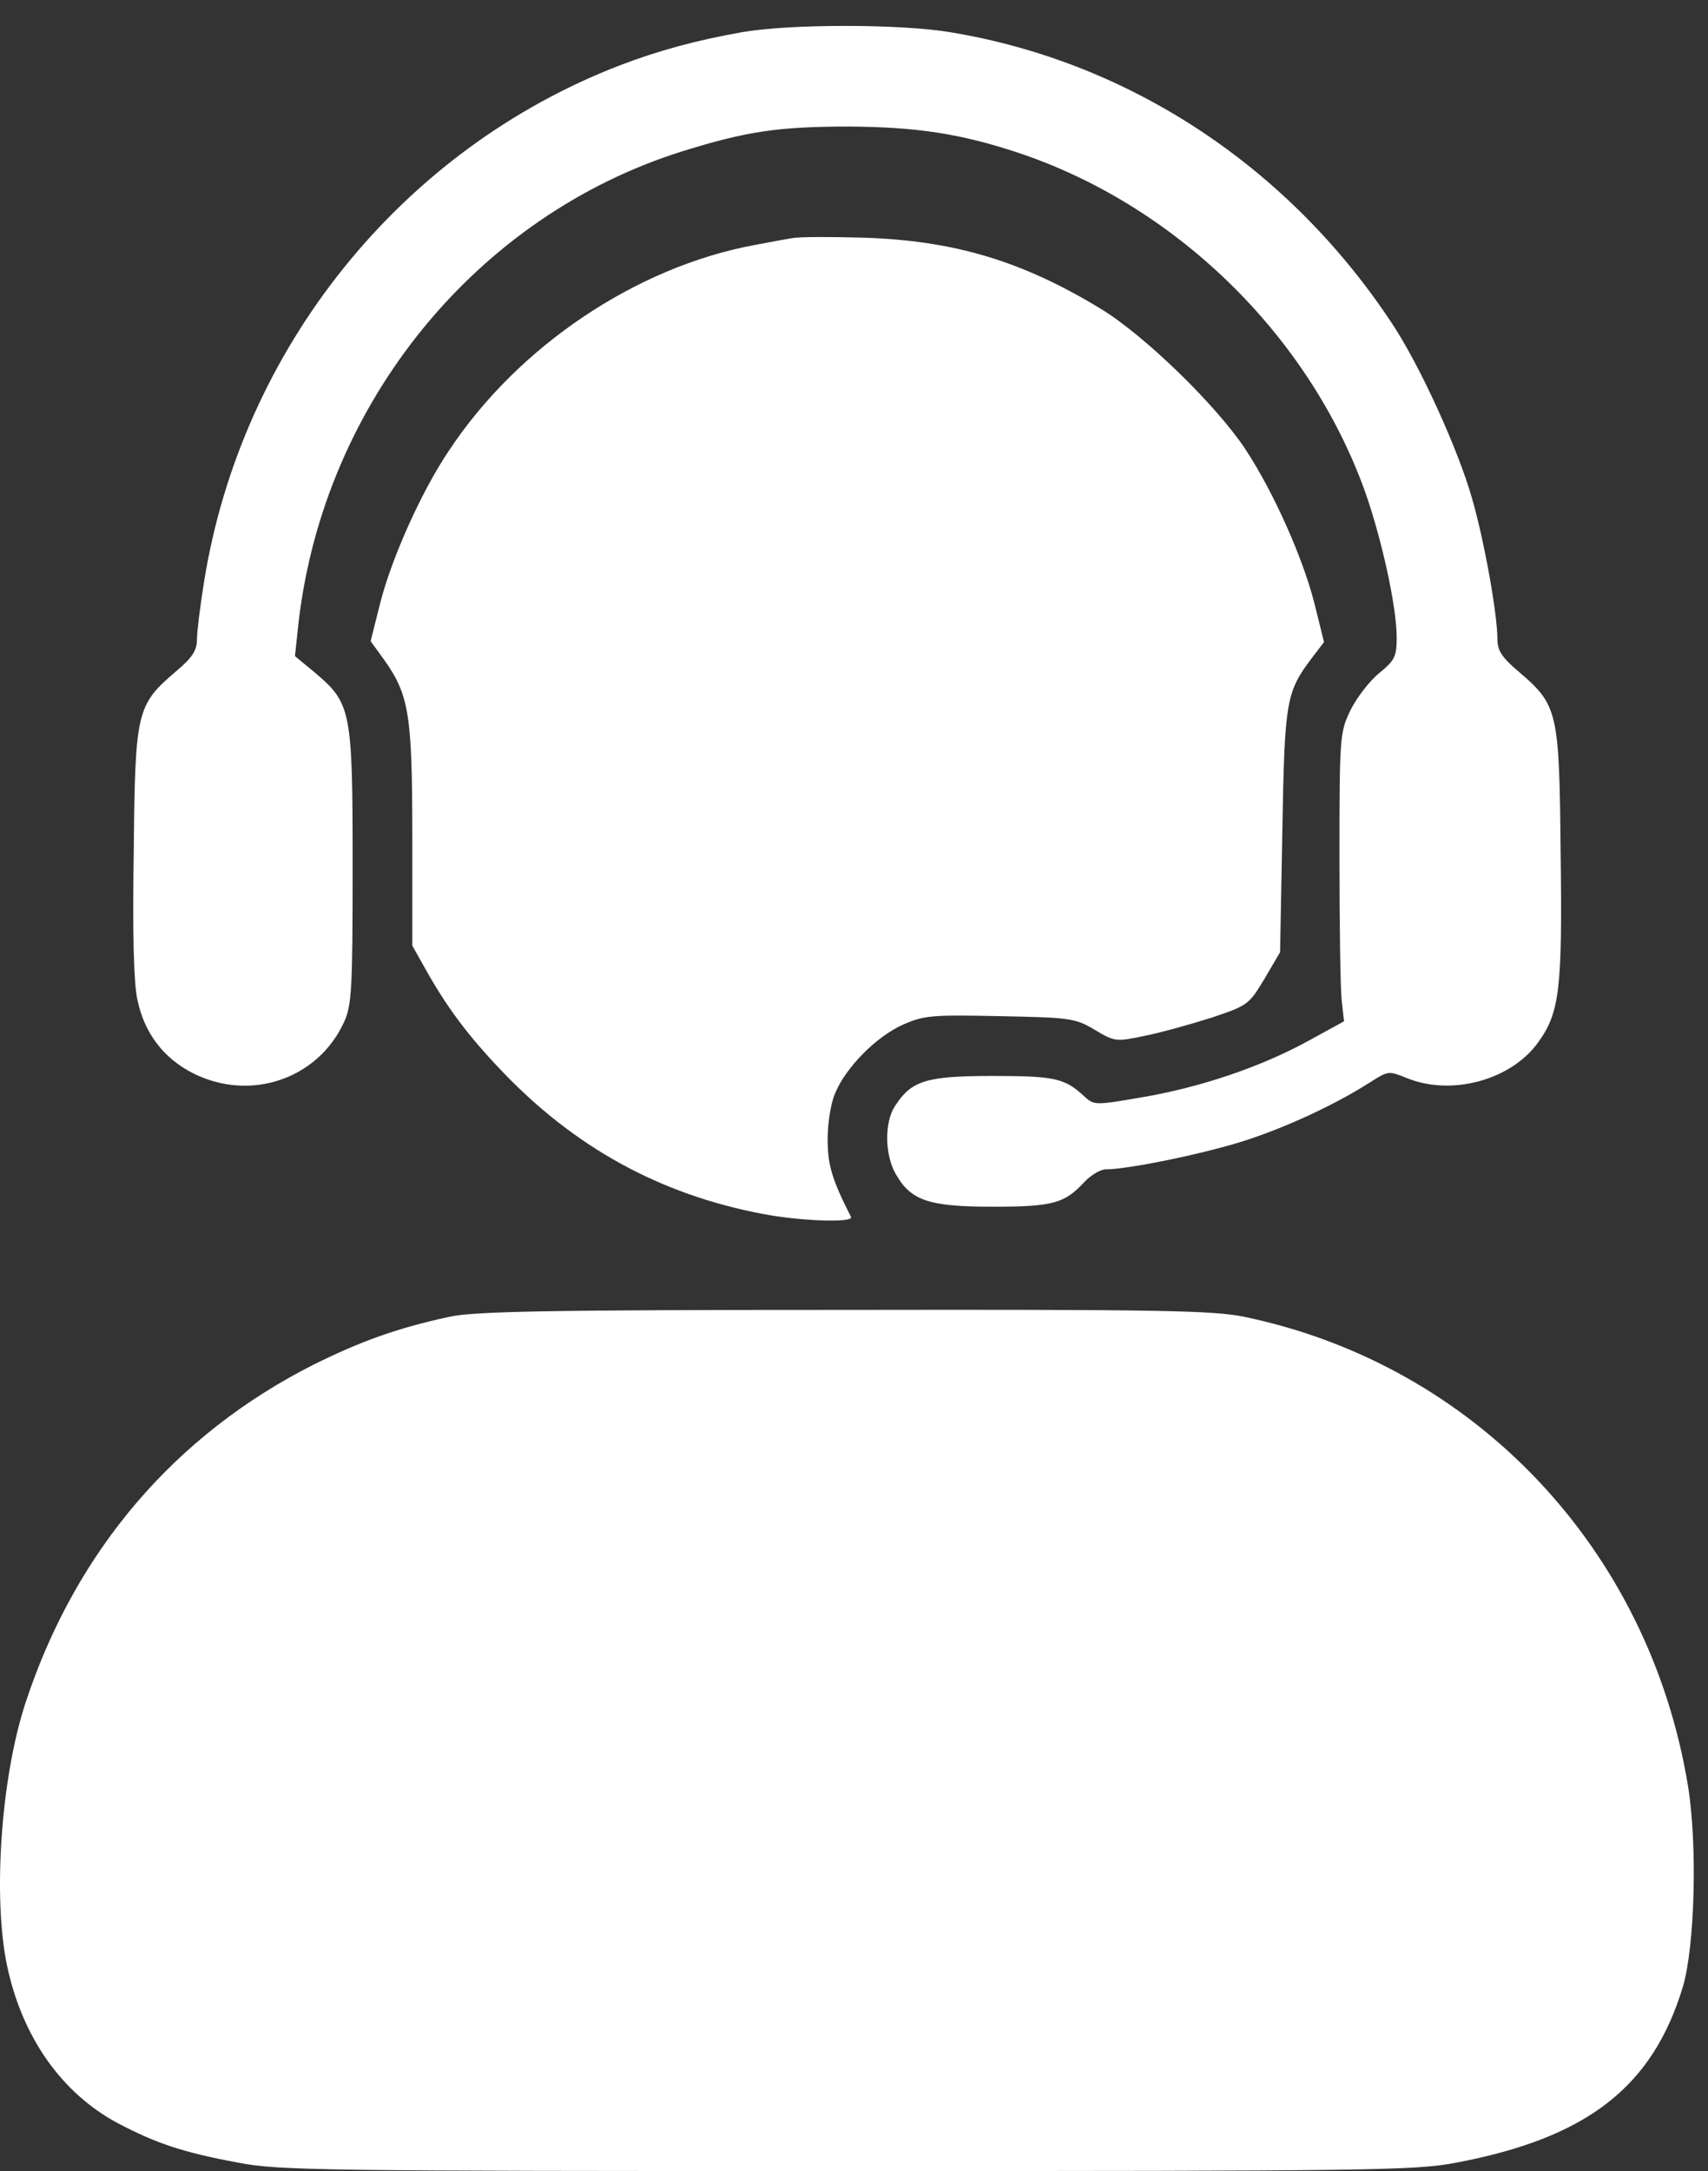
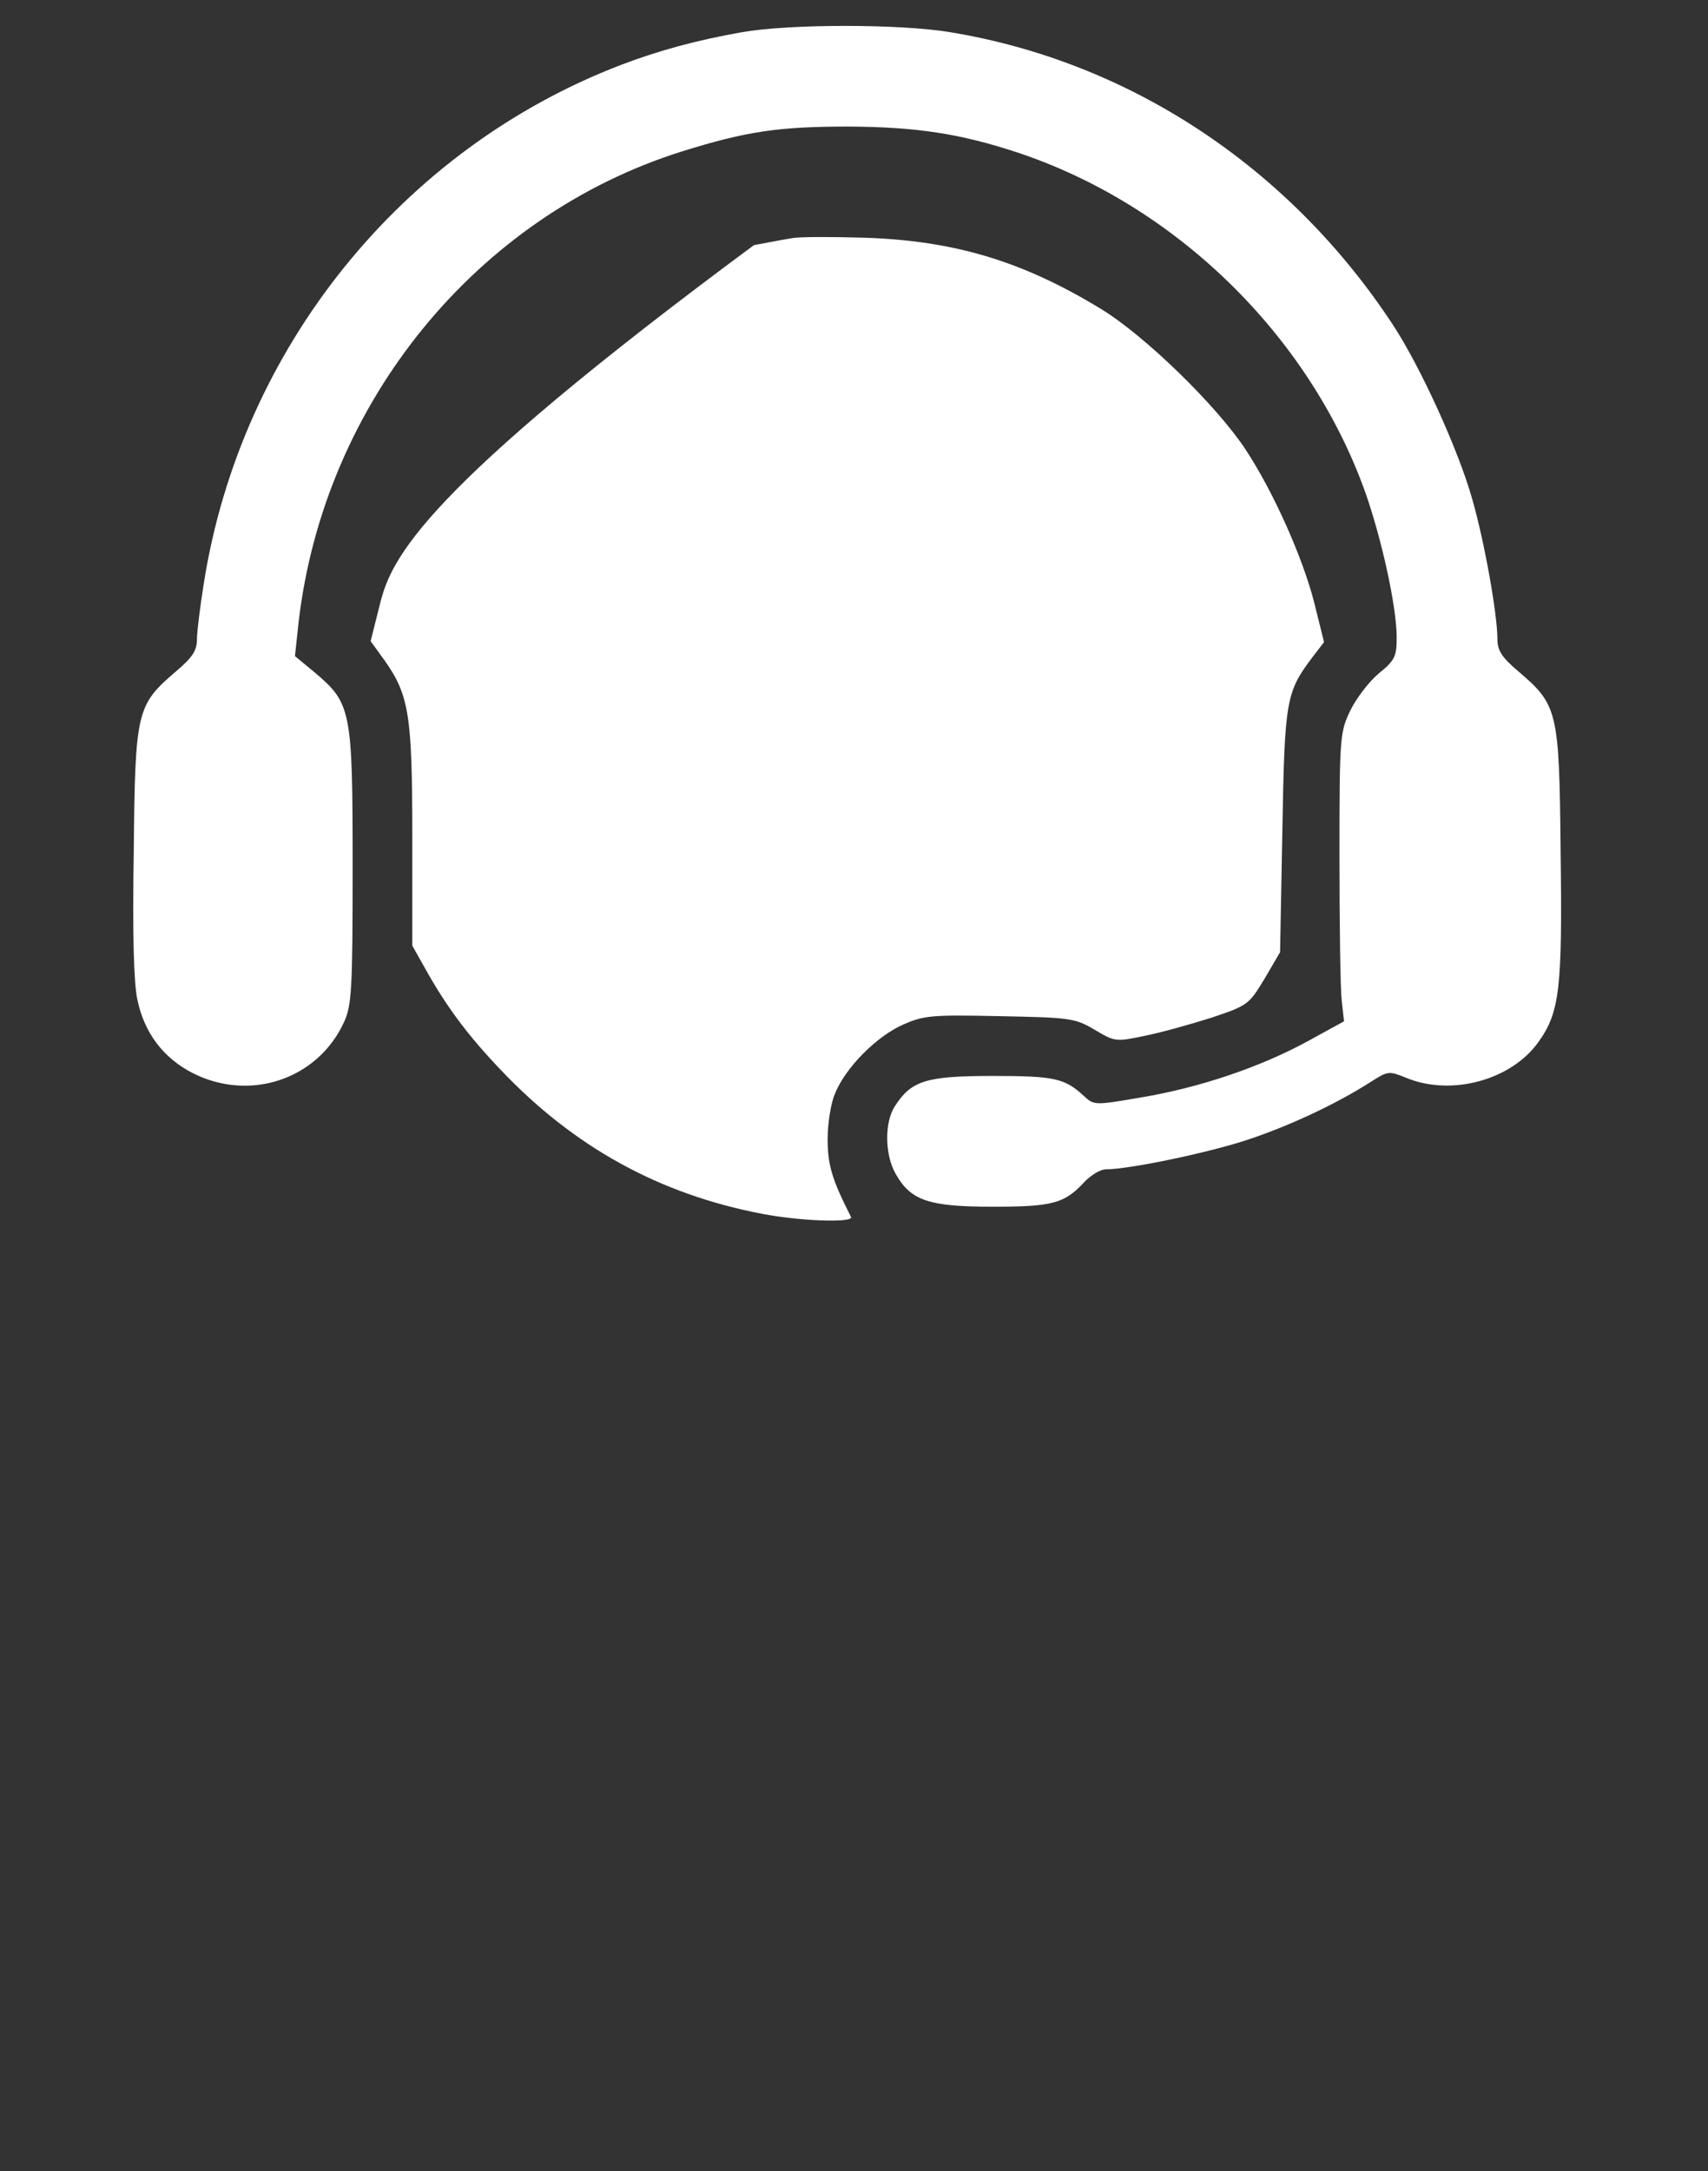
<svg xmlns="http://www.w3.org/2000/svg" width="48" height="61" viewBox="0 0 48 61" fill="none">
  <rect x="0" y="0" width="48" height="61" fill="#333333" stroke="none" />
  <path d="M20.849 0.905C19.587 1.128 18.519 1.417 17.451 1.824C11.287 4.185 6.77 9.788 5.728 16.388C5.625 17.031 5.535 17.753 5.535 17.963C5.535 18.277 5.406 18.474 4.956 18.855C3.836 19.813 3.797 19.957 3.759 23.933C3.72 26.216 3.759 27.646 3.862 28.092C4.055 29.024 4.595 29.732 5.419 30.152C7.028 30.966 8.932 30.323 9.666 28.722C9.884 28.25 9.91 27.817 9.91 24.34C9.91 19.931 9.872 19.76 8.829 18.881L8.289 18.435L8.392 17.477C9.112 11.31 13.398 6.062 19.176 4.251C20.99 3.687 21.878 3.556 23.873 3.556C25.752 3.569 26.974 3.752 28.57 4.277C33.023 5.747 36.78 9.408 38.363 13.816C38.827 15.128 39.251 17.044 39.251 17.91C39.251 18.448 39.2 18.553 38.749 18.921C38.479 19.143 38.119 19.616 37.951 19.957C37.656 20.574 37.643 20.679 37.643 24.064C37.643 25.98 37.668 27.803 37.707 28.119L37.771 28.696L36.742 29.26C35.416 29.982 33.718 30.559 32.07 30.834C30.771 31.058 30.745 31.058 30.462 30.795C29.921 30.297 29.651 30.231 27.901 30.231C26.022 30.231 25.61 30.362 25.147 31.084C24.851 31.543 24.864 32.449 25.173 32.986C25.597 33.734 26.099 33.905 27.901 33.905C29.599 33.905 29.921 33.813 30.488 33.196C30.668 33.013 30.925 32.855 31.079 32.855C31.71 32.855 33.872 32.409 35.005 32.042C36.214 31.648 37.553 31.018 38.518 30.401C39.007 30.087 39.032 30.087 39.521 30.284C40.783 30.808 42.468 30.349 43.228 29.286C43.833 28.447 43.91 27.79 43.858 23.933C43.82 19.957 43.781 19.813 42.661 18.855C42.211 18.474 42.082 18.277 42.082 17.963C42.082 17.267 41.722 15.233 41.375 14.026C40.989 12.649 39.907 10.274 39.123 9.093C36.214 4.684 31.736 1.732 26.704 0.905C25.301 0.669 22.187 0.669 20.849 0.905Z" fill="white" />
-   <path d="M22.268 6.691C22.088 6.718 21.599 6.809 21.187 6.888C17.88 7.505 14.56 9.722 12.617 12.661C11.845 13.803 11.008 15.679 10.686 16.939L10.416 18.015L10.815 18.566C11.497 19.537 11.587 20.101 11.587 23.513V26.57L11.934 27.187C12.539 28.276 13.144 29.089 14.084 30.073C16.13 32.225 18.523 33.55 21.406 34.102C22.474 34.311 23.993 34.364 23.916 34.193C23.375 33.13 23.259 32.724 23.259 32.002C23.259 31.569 23.349 30.992 23.465 30.729C23.761 29.994 24.636 29.115 25.383 28.787C25.974 28.525 26.206 28.512 28.111 28.551C30.067 28.591 30.208 28.604 30.762 28.932C31.328 29.273 31.367 29.273 32.177 29.102C32.641 29.01 33.477 28.774 34.056 28.591C35.073 28.249 35.099 28.223 35.536 27.502L35.974 26.754L36.038 23.342C36.102 19.668 36.141 19.445 36.887 18.461L37.209 18.041L36.939 16.952C36.617 15.679 35.793 13.829 35.008 12.635C34.198 11.402 32.164 9.42 30.929 8.673C28.728 7.334 26.811 6.757 24.263 6.678C23.349 6.652 22.448 6.652 22.268 6.691Z" fill="white" />
-   <path d="M12.613 37.001C11.159 37.316 10.143 37.684 8.817 38.34C4.918 40.308 2.125 43.575 0.723 47.826C0.028 49.926 -0.204 53.285 0.195 55.214C0.62 57.234 1.726 58.809 3.322 59.662C4.403 60.226 5.137 60.475 6.694 60.764C7.826 60.987 9.139 61 23.809 61C38.48 61 39.792 60.987 40.925 60.764C44.605 60.068 46.446 58.638 47.295 55.817C47.63 54.689 47.707 51.828 47.437 50.175C46.343 43.523 41.453 38.353 34.98 37.001C34.117 36.818 32.586 36.791 23.719 36.804C15.419 36.804 13.296 36.844 12.613 37.001Z" fill="white" />
+   <path d="M22.268 6.691C22.088 6.718 21.599 6.809 21.187 6.888C11.845 13.803 11.008 15.679 10.686 16.939L10.416 18.015L10.815 18.566C11.497 19.537 11.587 20.101 11.587 23.513V26.57L11.934 27.187C12.539 28.276 13.144 29.089 14.084 30.073C16.13 32.225 18.523 33.55 21.406 34.102C22.474 34.311 23.993 34.364 23.916 34.193C23.375 33.13 23.259 32.724 23.259 32.002C23.259 31.569 23.349 30.992 23.465 30.729C23.761 29.994 24.636 29.115 25.383 28.787C25.974 28.525 26.206 28.512 28.111 28.551C30.067 28.591 30.208 28.604 30.762 28.932C31.328 29.273 31.367 29.273 32.177 29.102C32.641 29.01 33.477 28.774 34.056 28.591C35.073 28.249 35.099 28.223 35.536 27.502L35.974 26.754L36.038 23.342C36.102 19.668 36.141 19.445 36.887 18.461L37.209 18.041L36.939 16.952C36.617 15.679 35.793 13.829 35.008 12.635C34.198 11.402 32.164 9.42 30.929 8.673C28.728 7.334 26.811 6.757 24.263 6.678C23.349 6.652 22.448 6.652 22.268 6.691Z" fill="white" />
</svg>